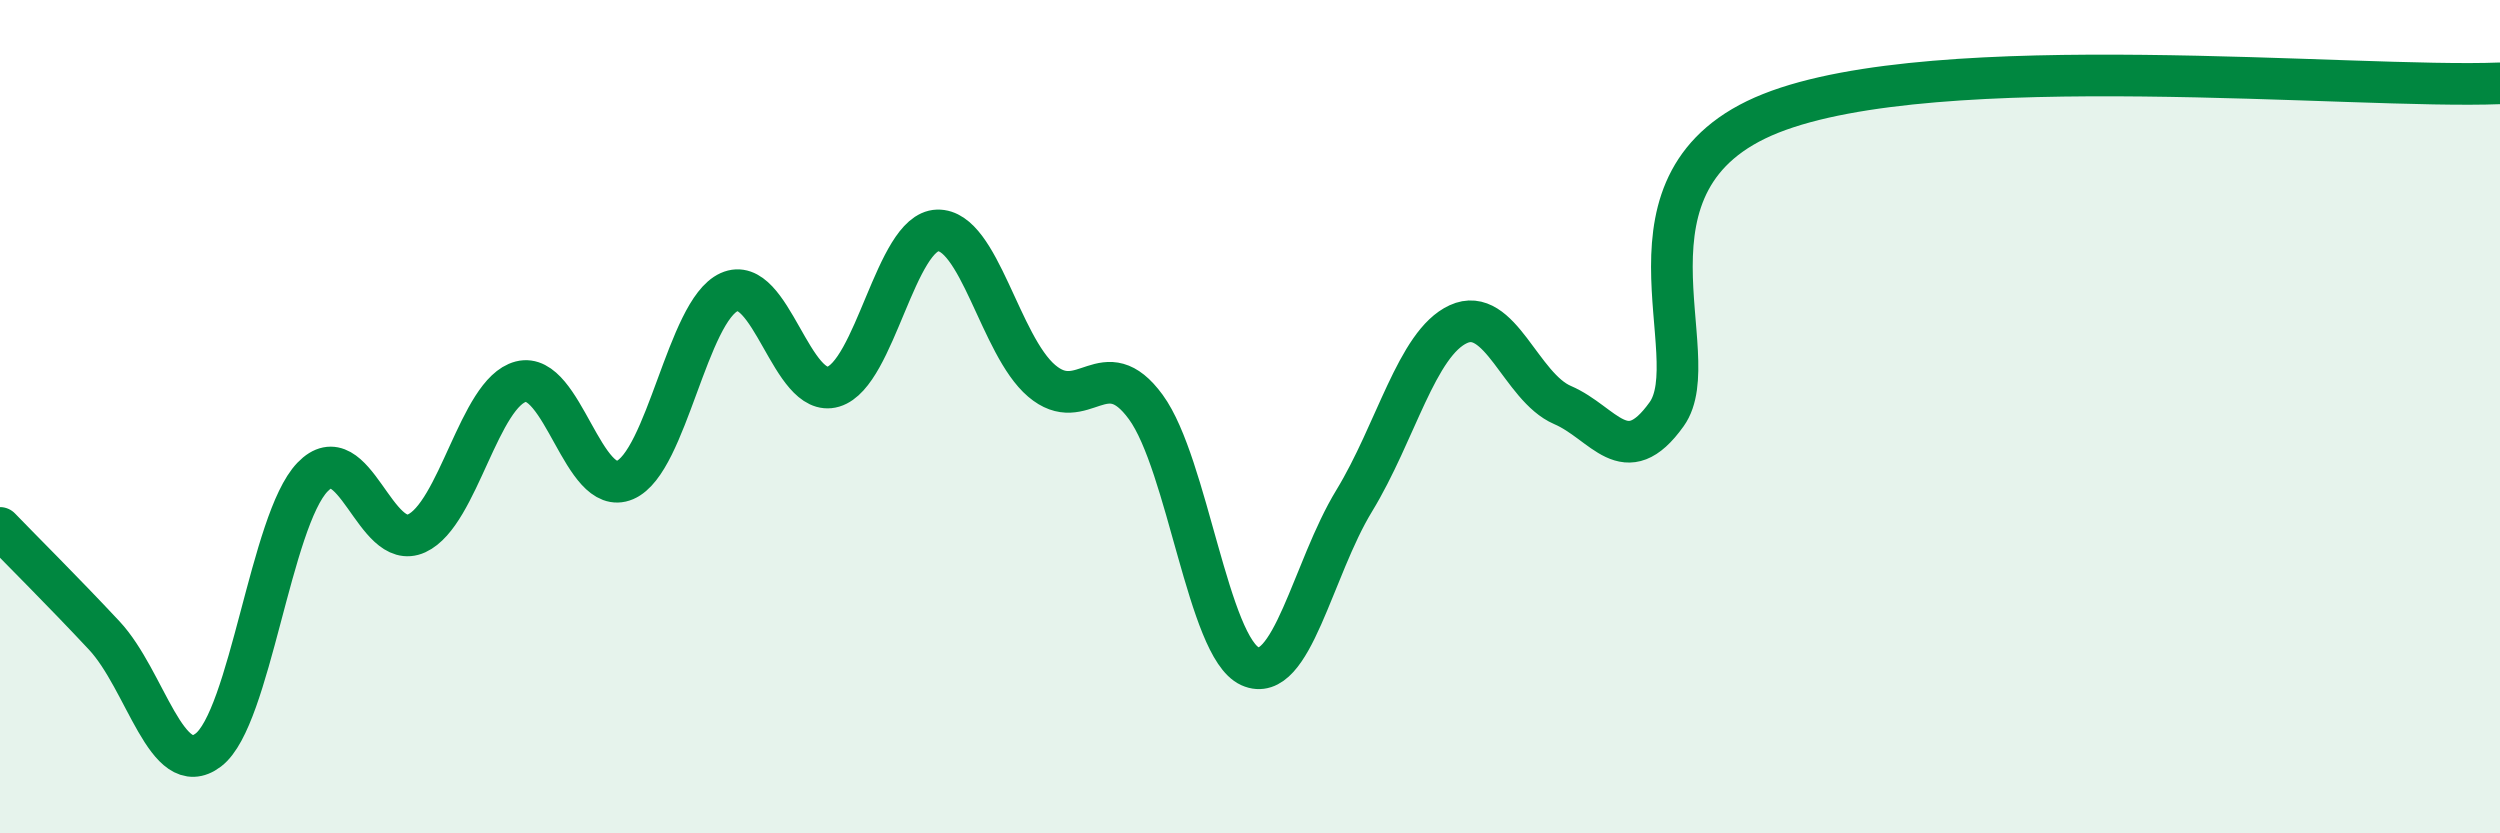
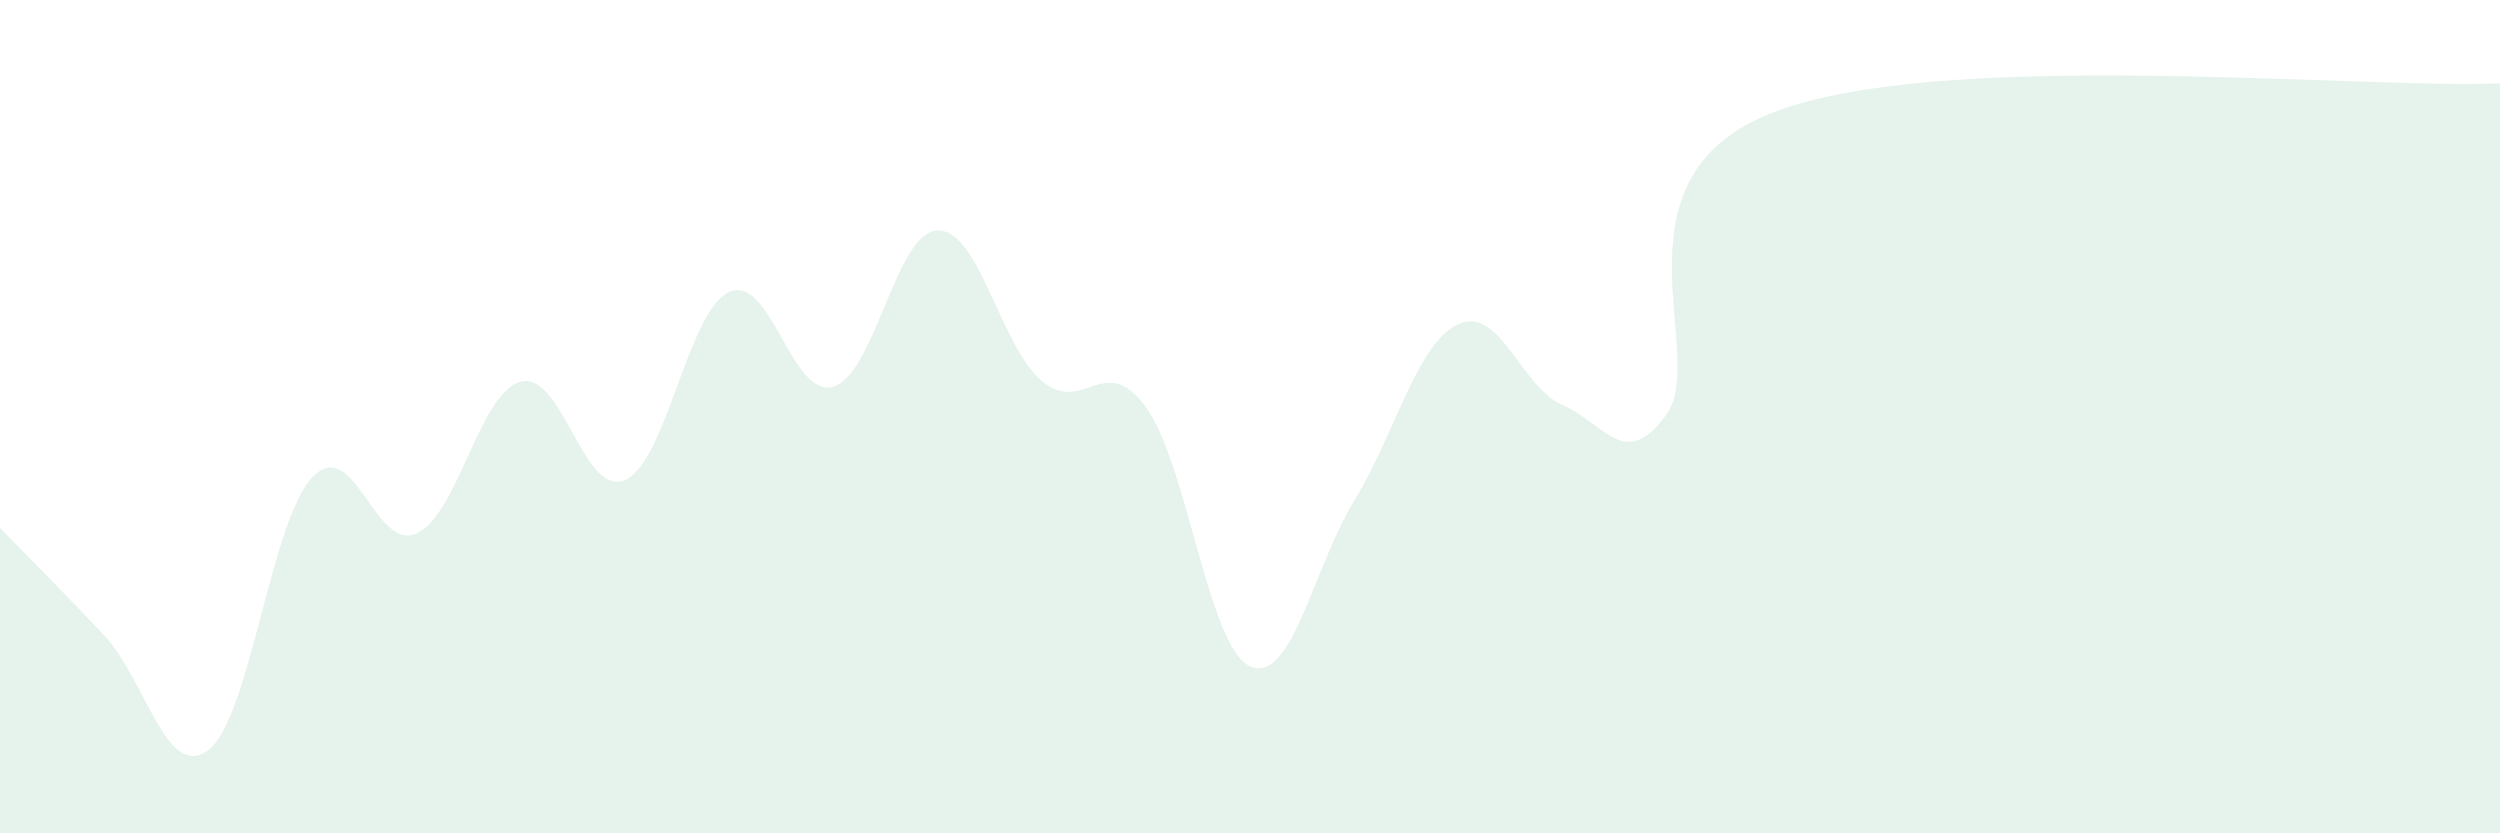
<svg xmlns="http://www.w3.org/2000/svg" width="60" height="20" viewBox="0 0 60 20">
  <path d="M 0,12.67 C 0.5,13.19 1.5,14.18 2.5,15.25 C 3.5,16.32 4,18.76 5,18 C 6,17.24 6.5,12.49 7.5,11.45 C 8.5,10.41 9,13.26 10,12.8 C 11,12.34 11.5,9.42 12.5,9.16 C 13.5,8.9 14,11.95 15,11.52 C 16,11.09 16.5,7.46 17.5,7.01 C 18.5,6.56 19,9.58 20,9.28 C 21,8.98 21.5,5.56 22.5,5.53 C 23.5,5.5 24,8.29 25,9.14 C 26,9.99 26.5,8.4 27.5,9.77 C 28.5,11.14 29,15.54 30,15.99 C 31,16.44 31.5,13.66 32.5,12.02 C 33.5,10.38 34,8.24 35,7.78 C 36,7.32 36.5,9.29 37.5,9.72 C 38.5,10.15 39,11.34 40,9.94 C 41,8.54 38.5,4.31 42.5,2.72 C 46.5,1.13 56.5,2.14 60,2L60 20L0 20Z" fill="#008740" opacity="0.1" stroke-linecap="round" stroke-linejoin="round" />
-   <path d="M 0,12.67 C 0.5,13.19 1.5,14.18 2.5,15.25 C 3.5,16.32 4,18.76 5,18 C 6,17.24 6.5,12.49 7.5,11.45 C 8.5,10.41 9,13.26 10,12.8 C 11,12.34 11.5,9.42 12.5,9.16 C 13.5,8.9 14,11.95 15,11.52 C 16,11.09 16.5,7.46 17.5,7.01 C 18.5,6.56 19,9.58 20,9.28 C 21,8.98 21.5,5.56 22.5,5.53 C 23.5,5.5 24,8.29 25,9.14 C 26,9.99 26.5,8.4 27.5,9.77 C 28.5,11.14 29,15.54 30,15.99 C 31,16.44 31.5,13.66 32.5,12.02 C 33.5,10.38 34,8.24 35,7.78 C 36,7.32 36.5,9.29 37.5,9.72 C 38.5,10.15 39,11.34 40,9.94 C 41,8.54 38.5,4.31 42.5,2.72 C 46.5,1.13 56.5,2.14 60,2" stroke="#008740" stroke-width="1" fill="none" stroke-linecap="round" stroke-linejoin="round" />
</svg>